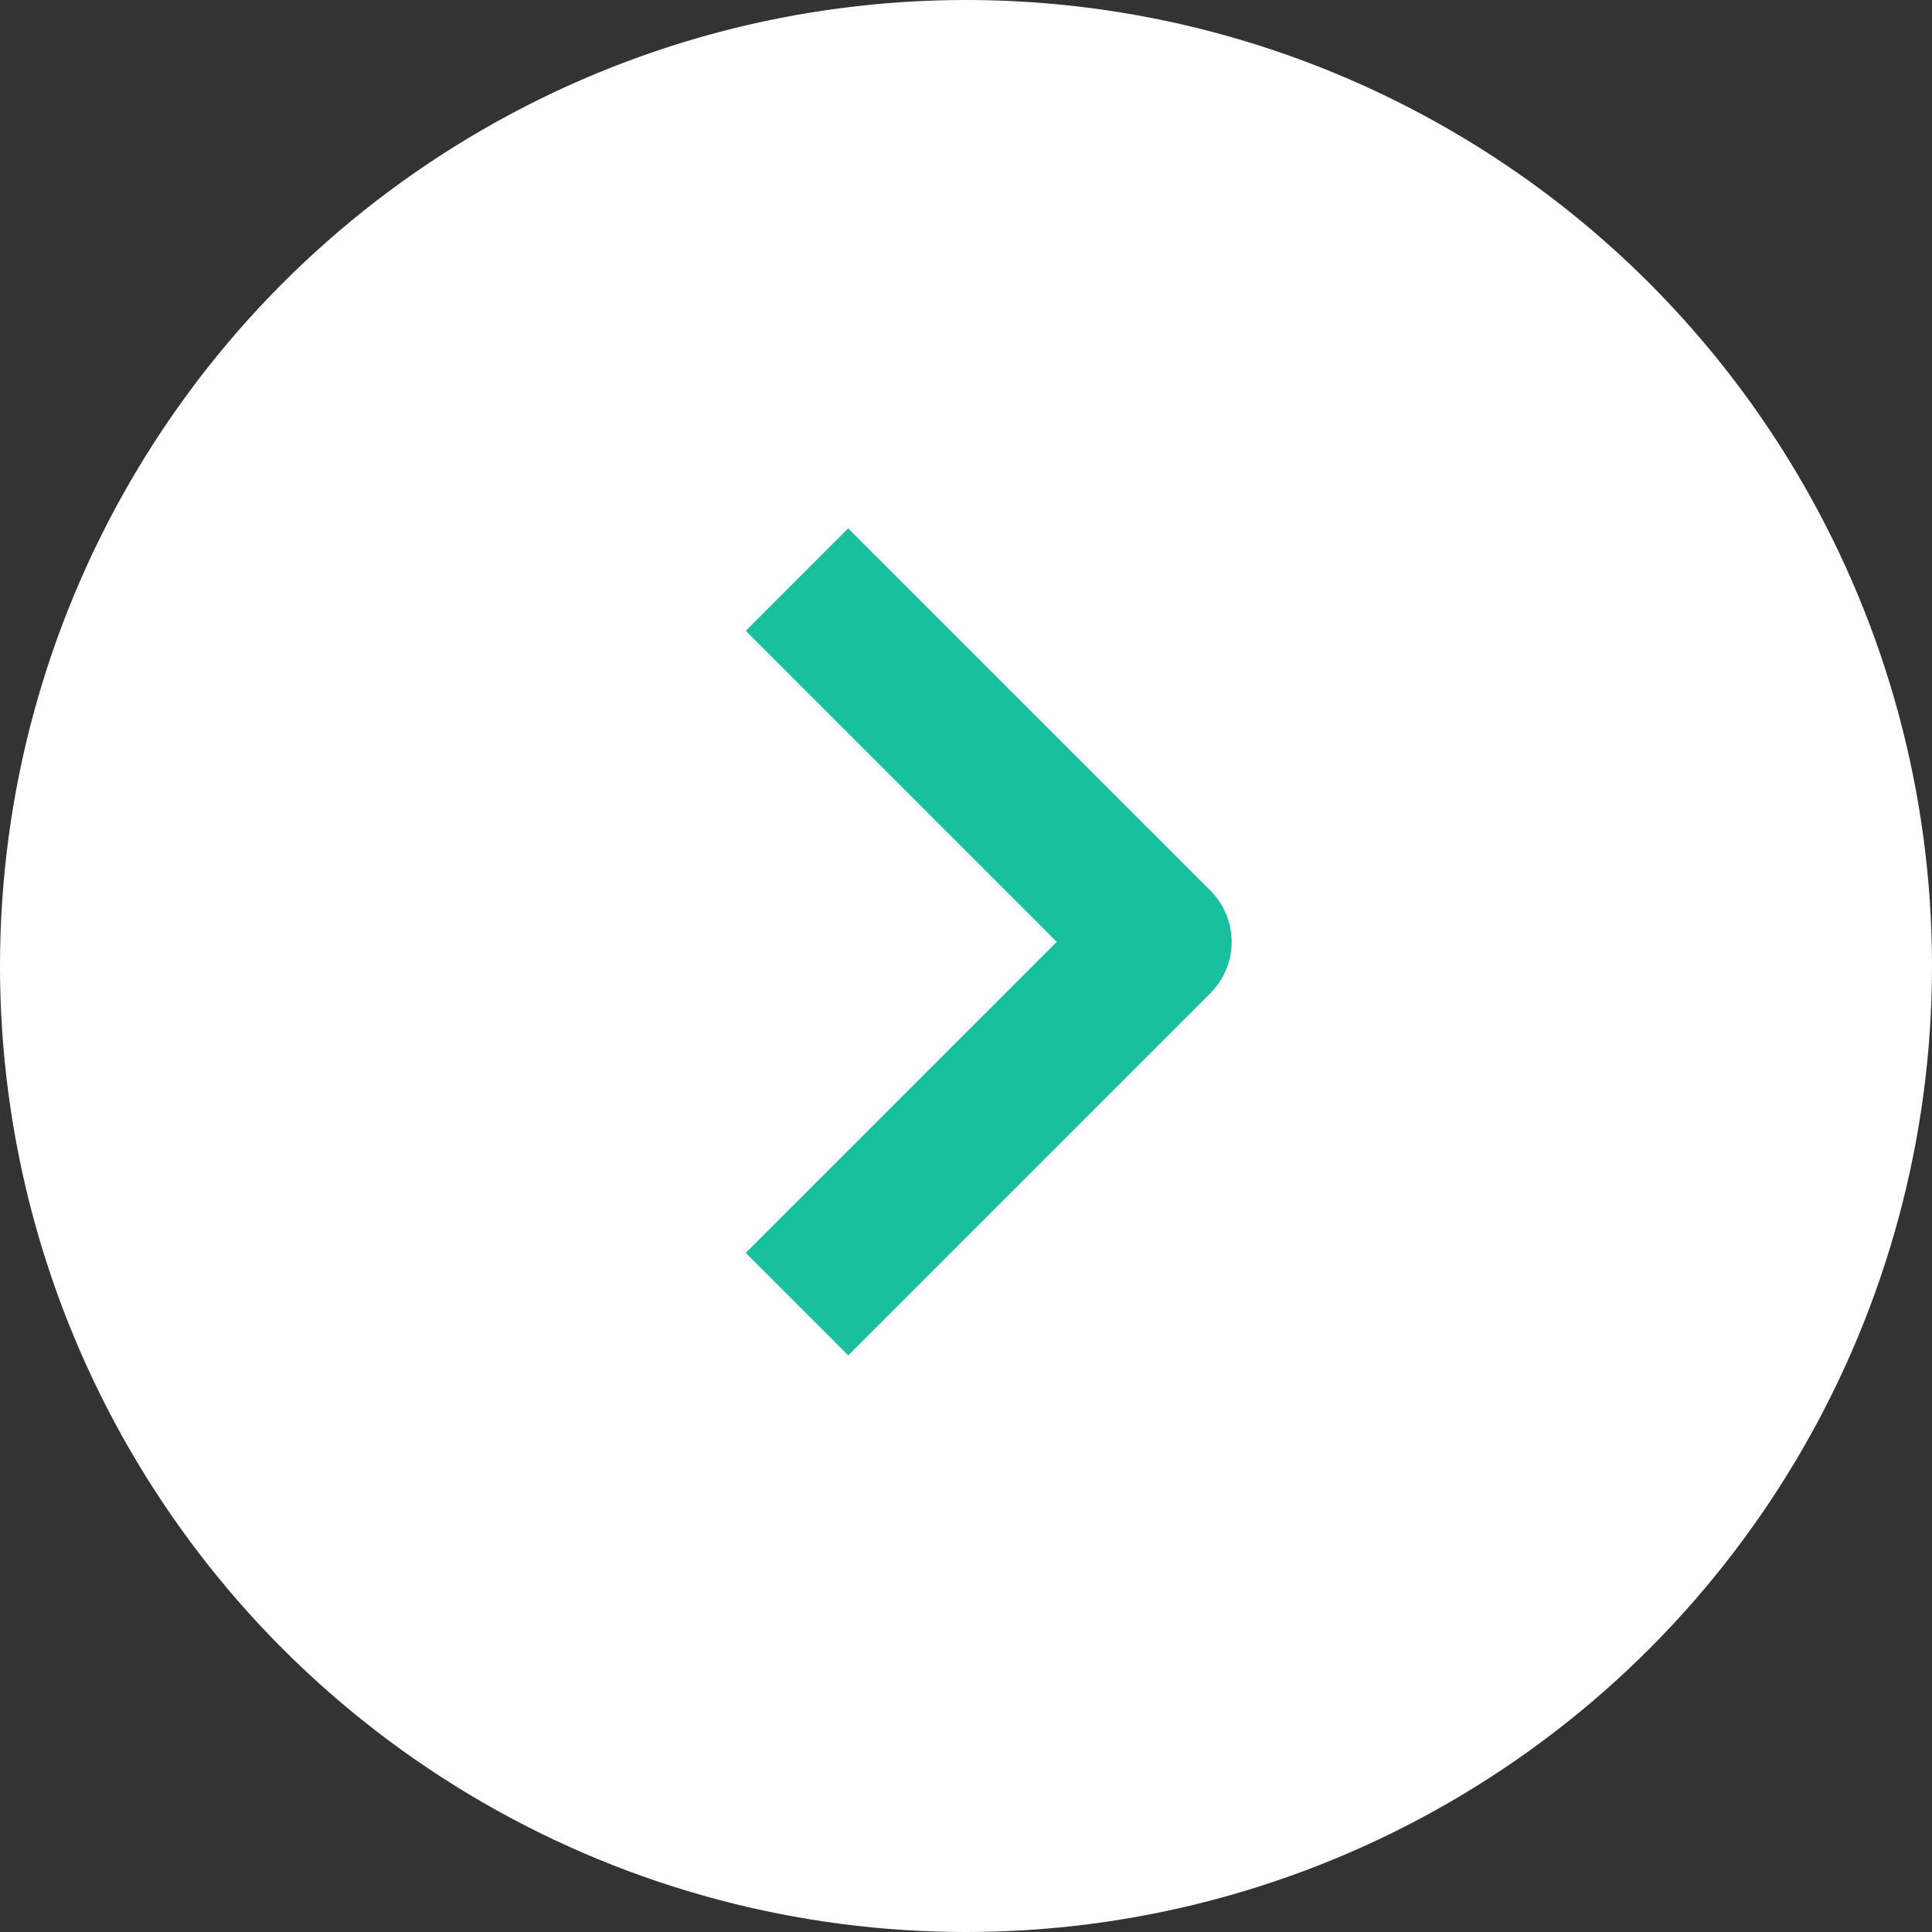
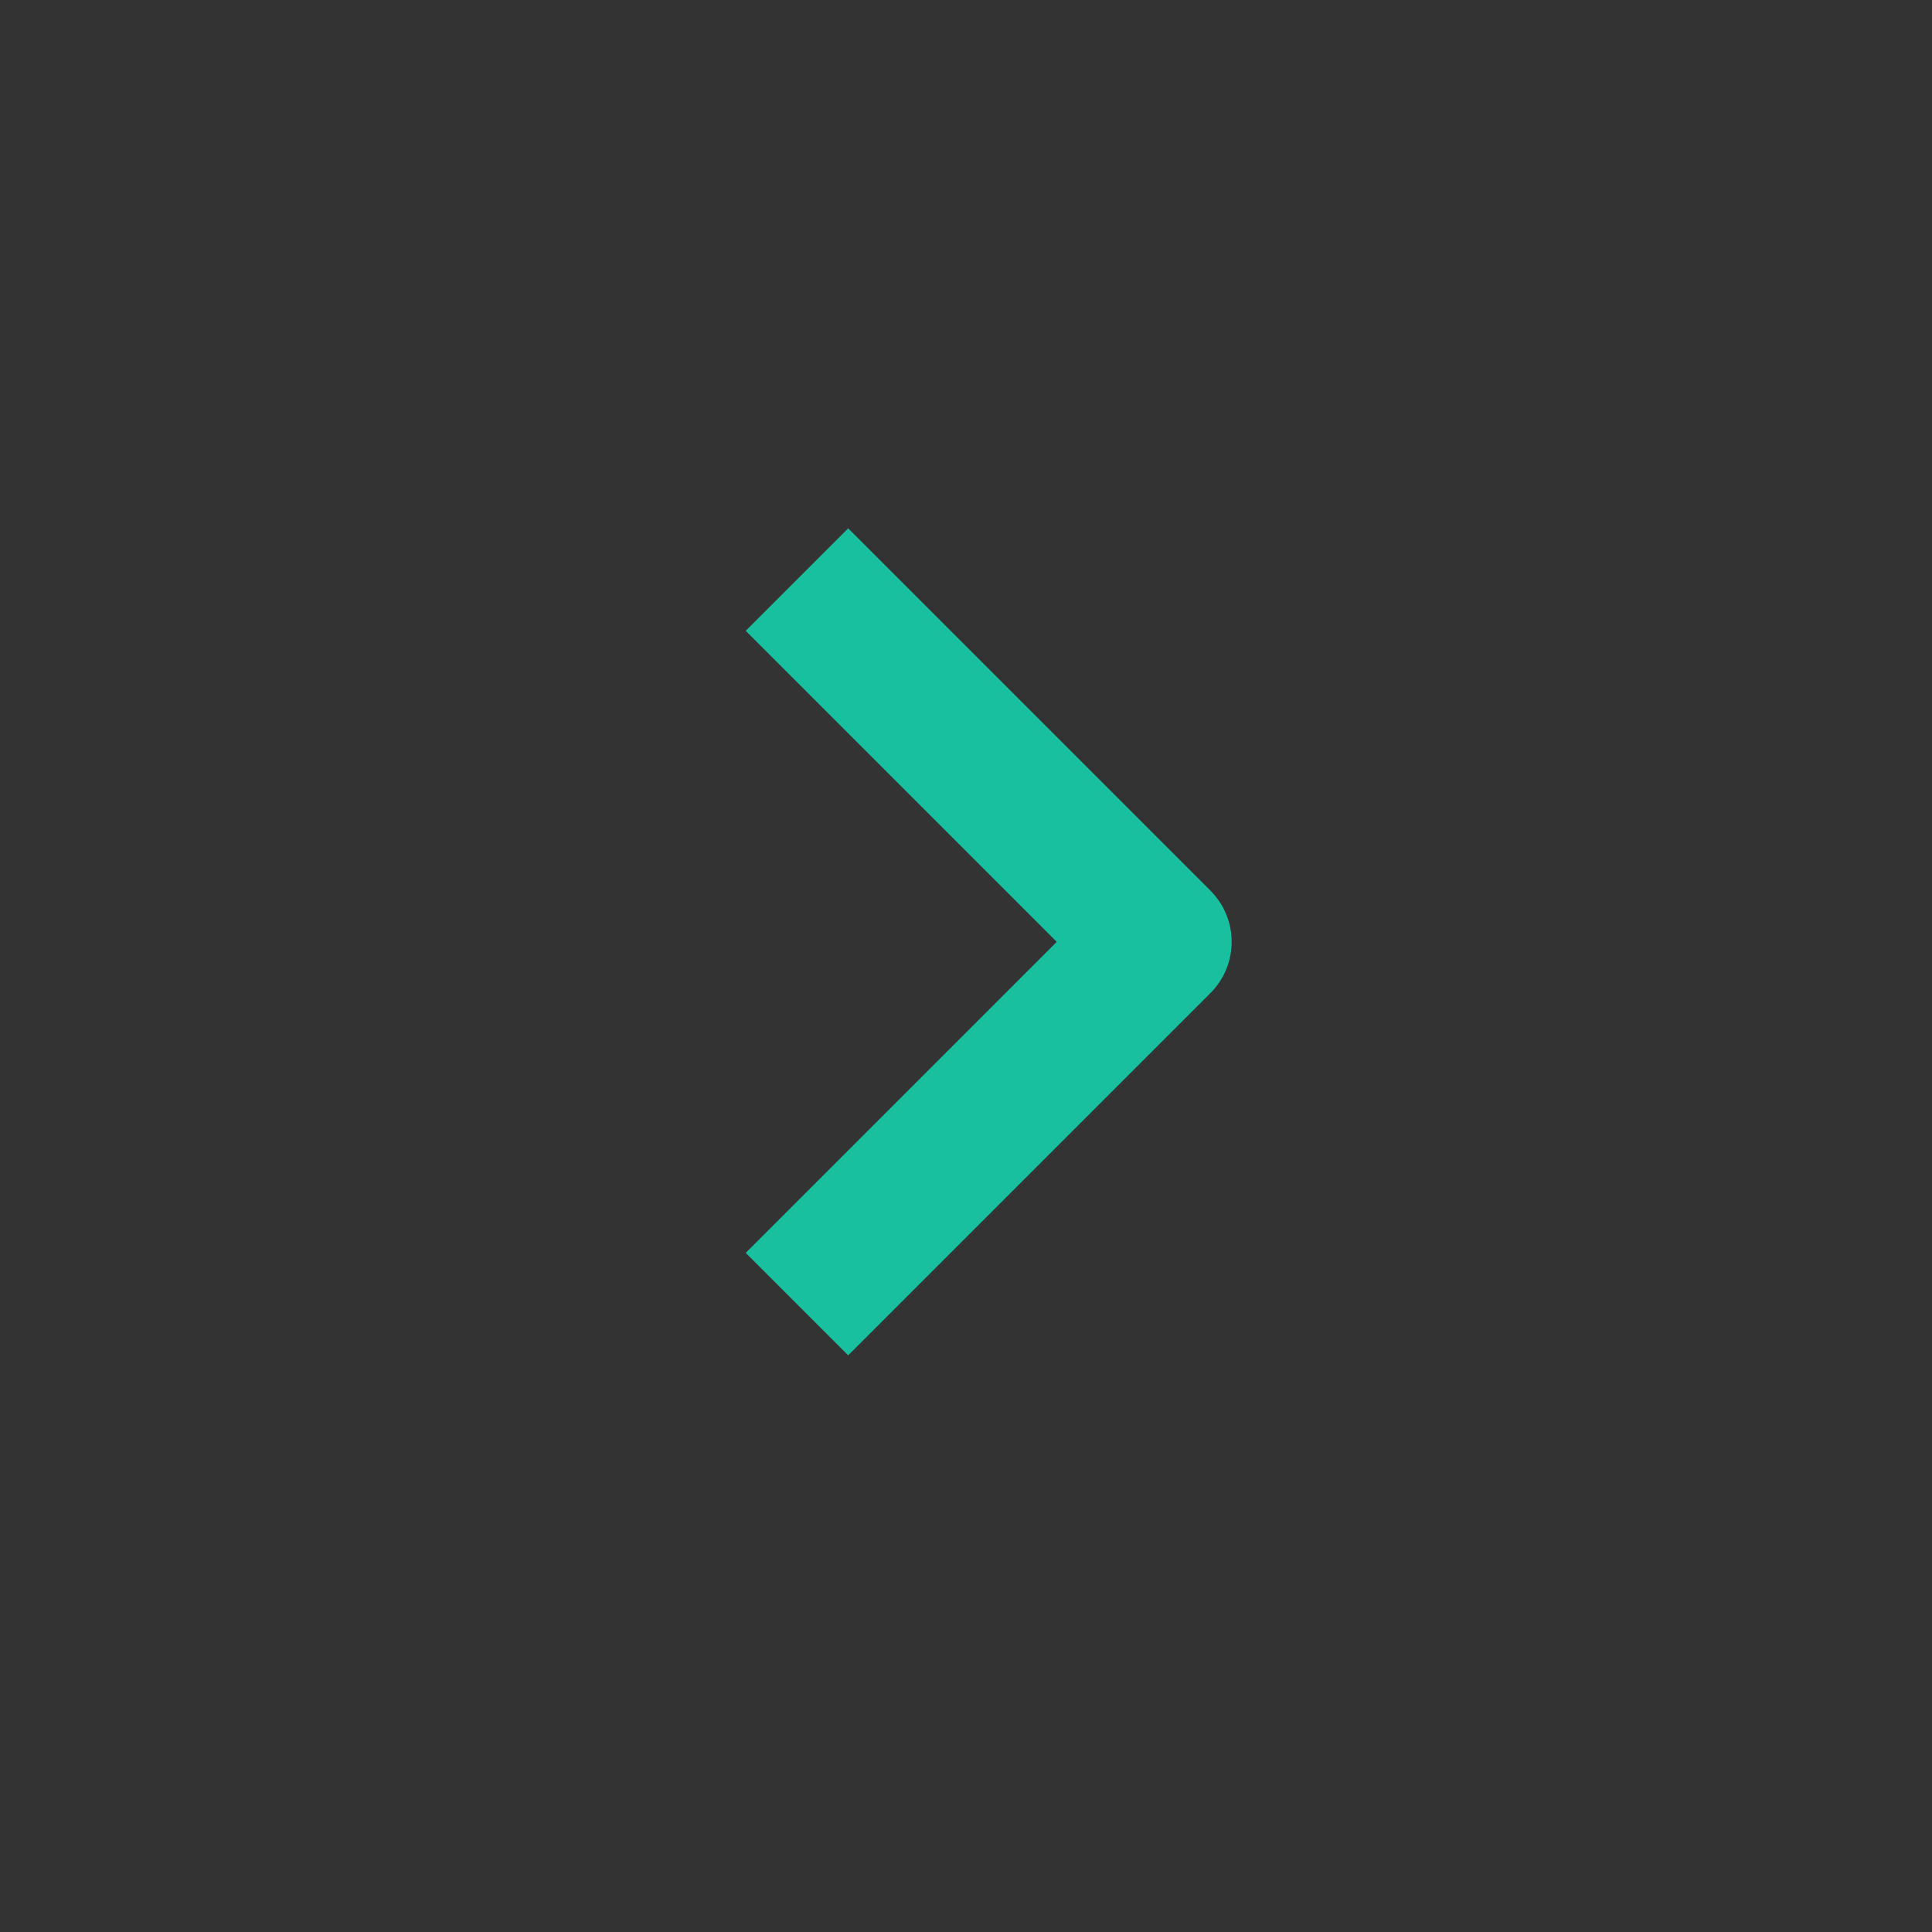
<svg xmlns="http://www.w3.org/2000/svg" width="40" height="40" viewBox="0 0 40 40" fill="none">
  <rect x="0" y="0" width="40" height="40" fill="#333333" stroke="none" />
-   <circle cx="20" cy="20" r="20" transform="rotate(-180 20 20)" fill="white" />
  <path d="M16.5 27L24 19.5L16.5 12" stroke="#19C0A0" stroke-width="3" stroke-linejoin="round" />
</svg>